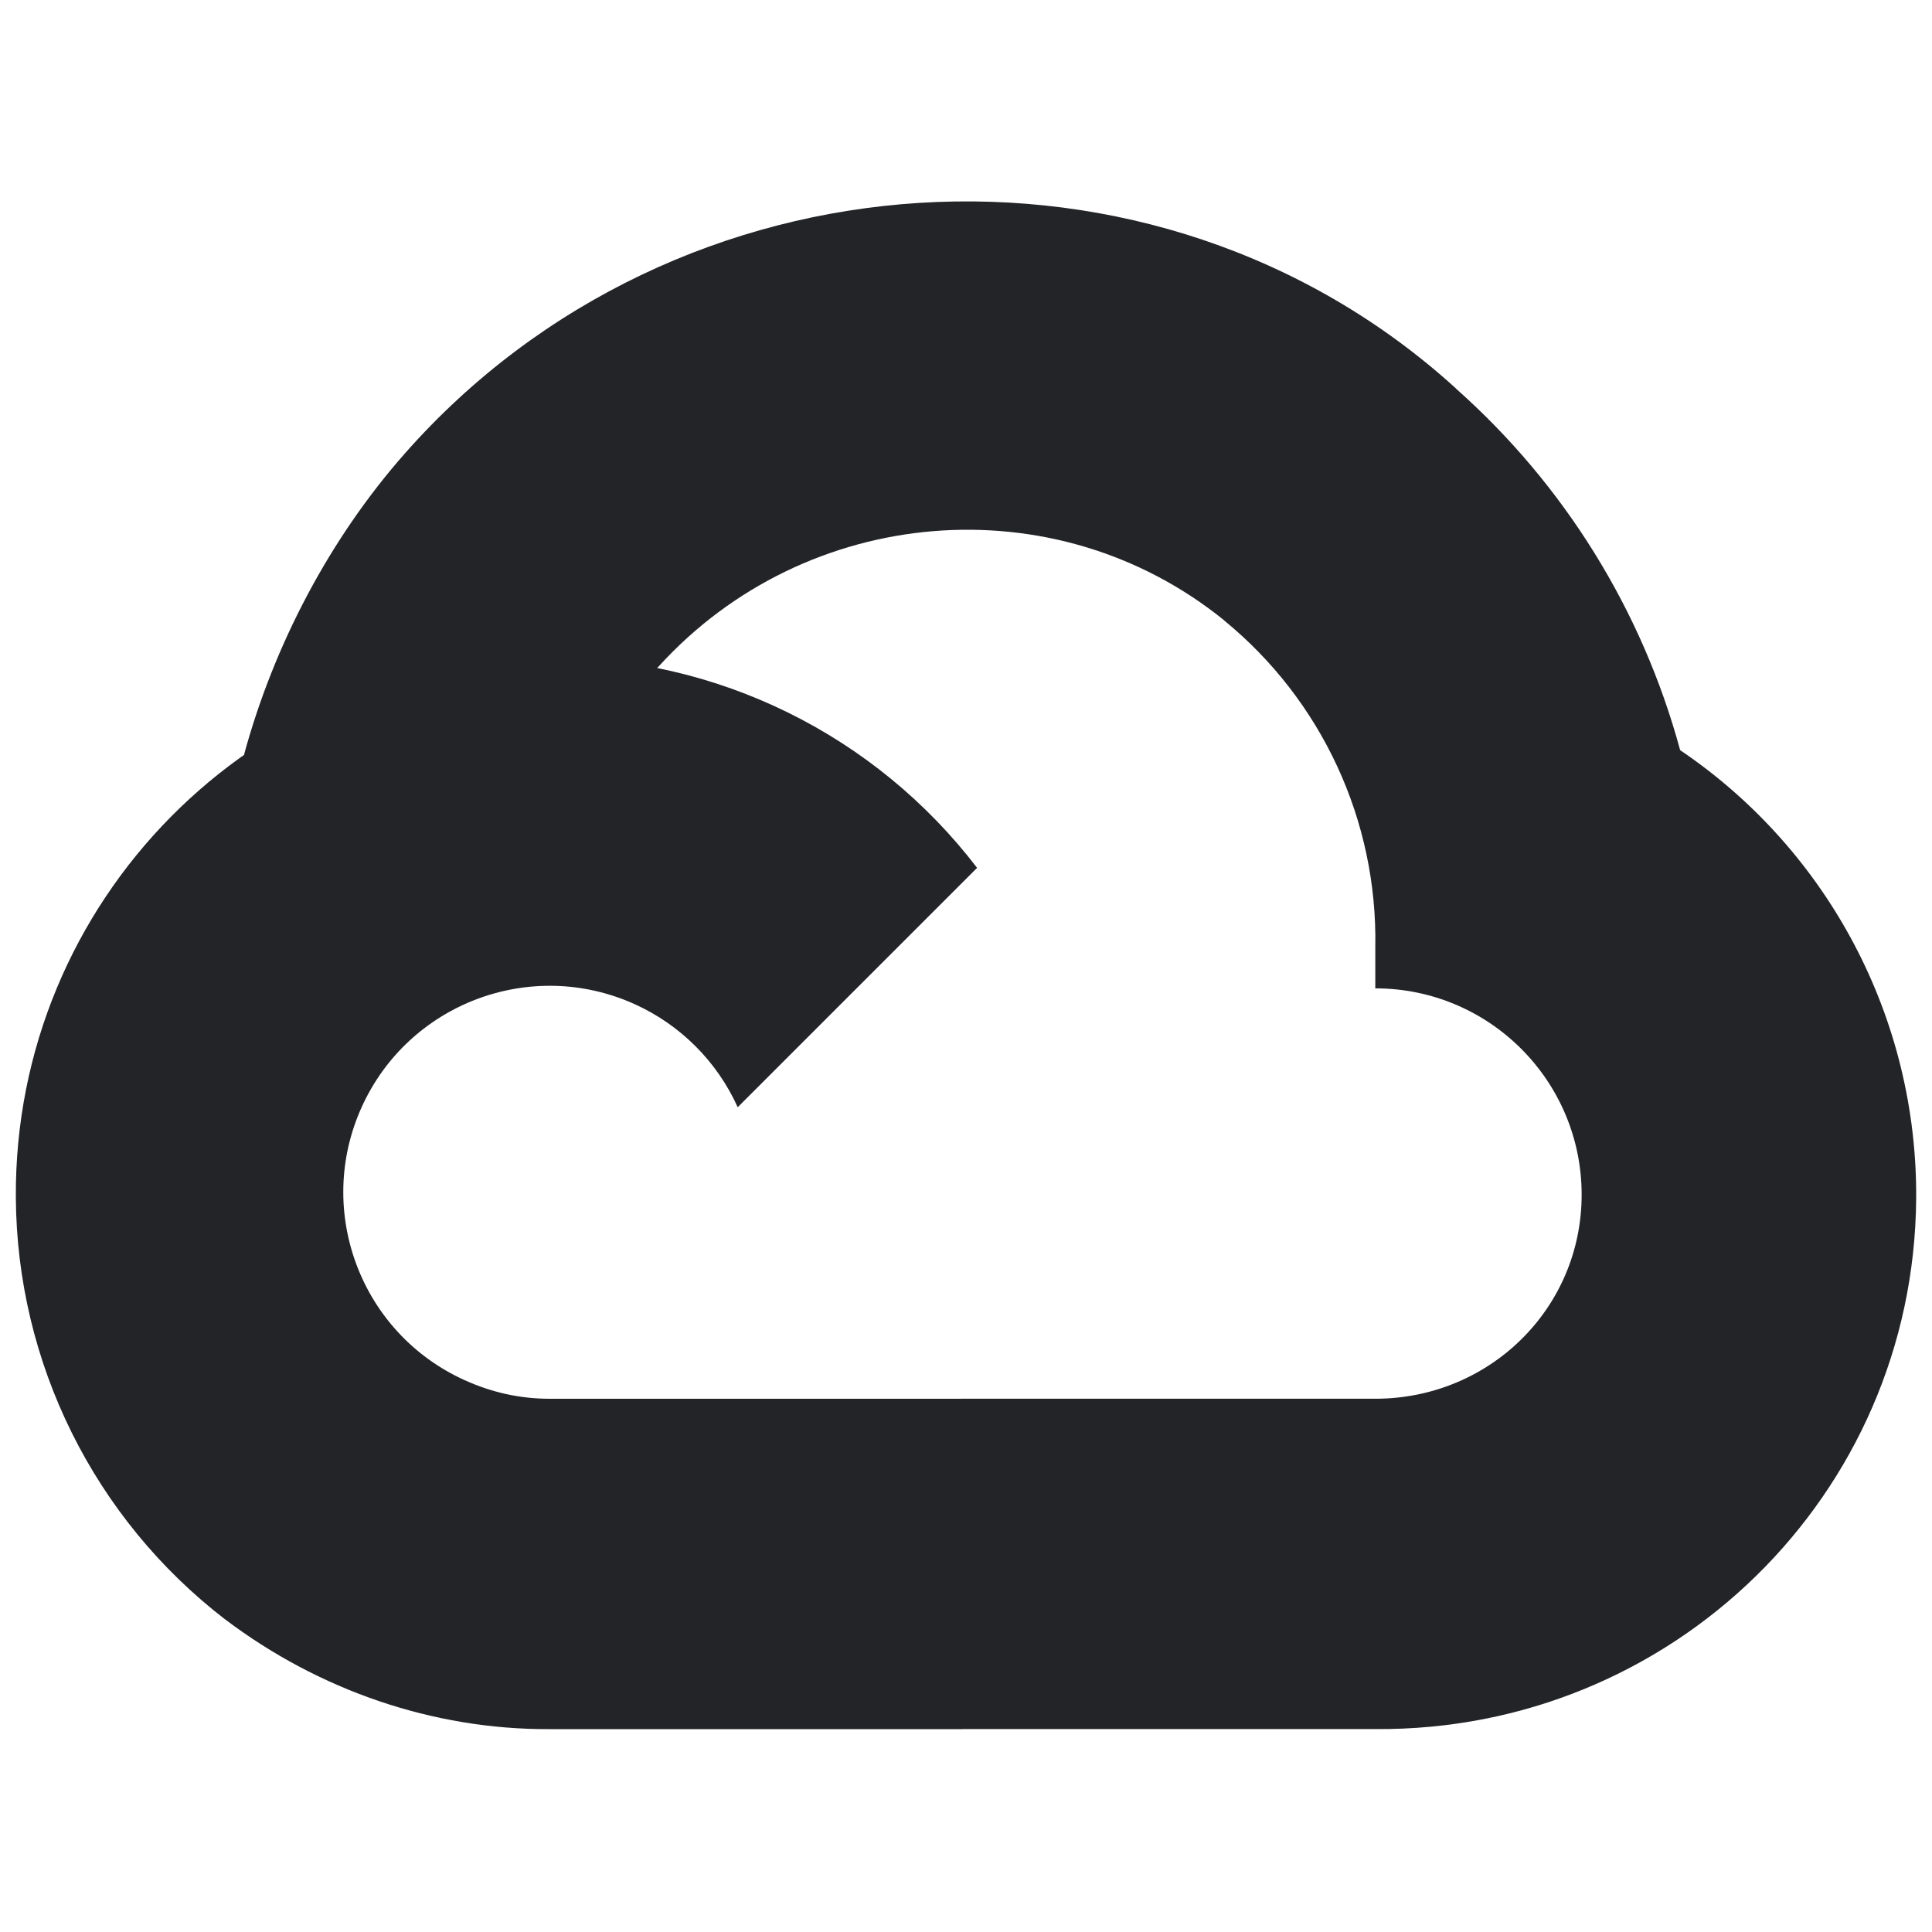
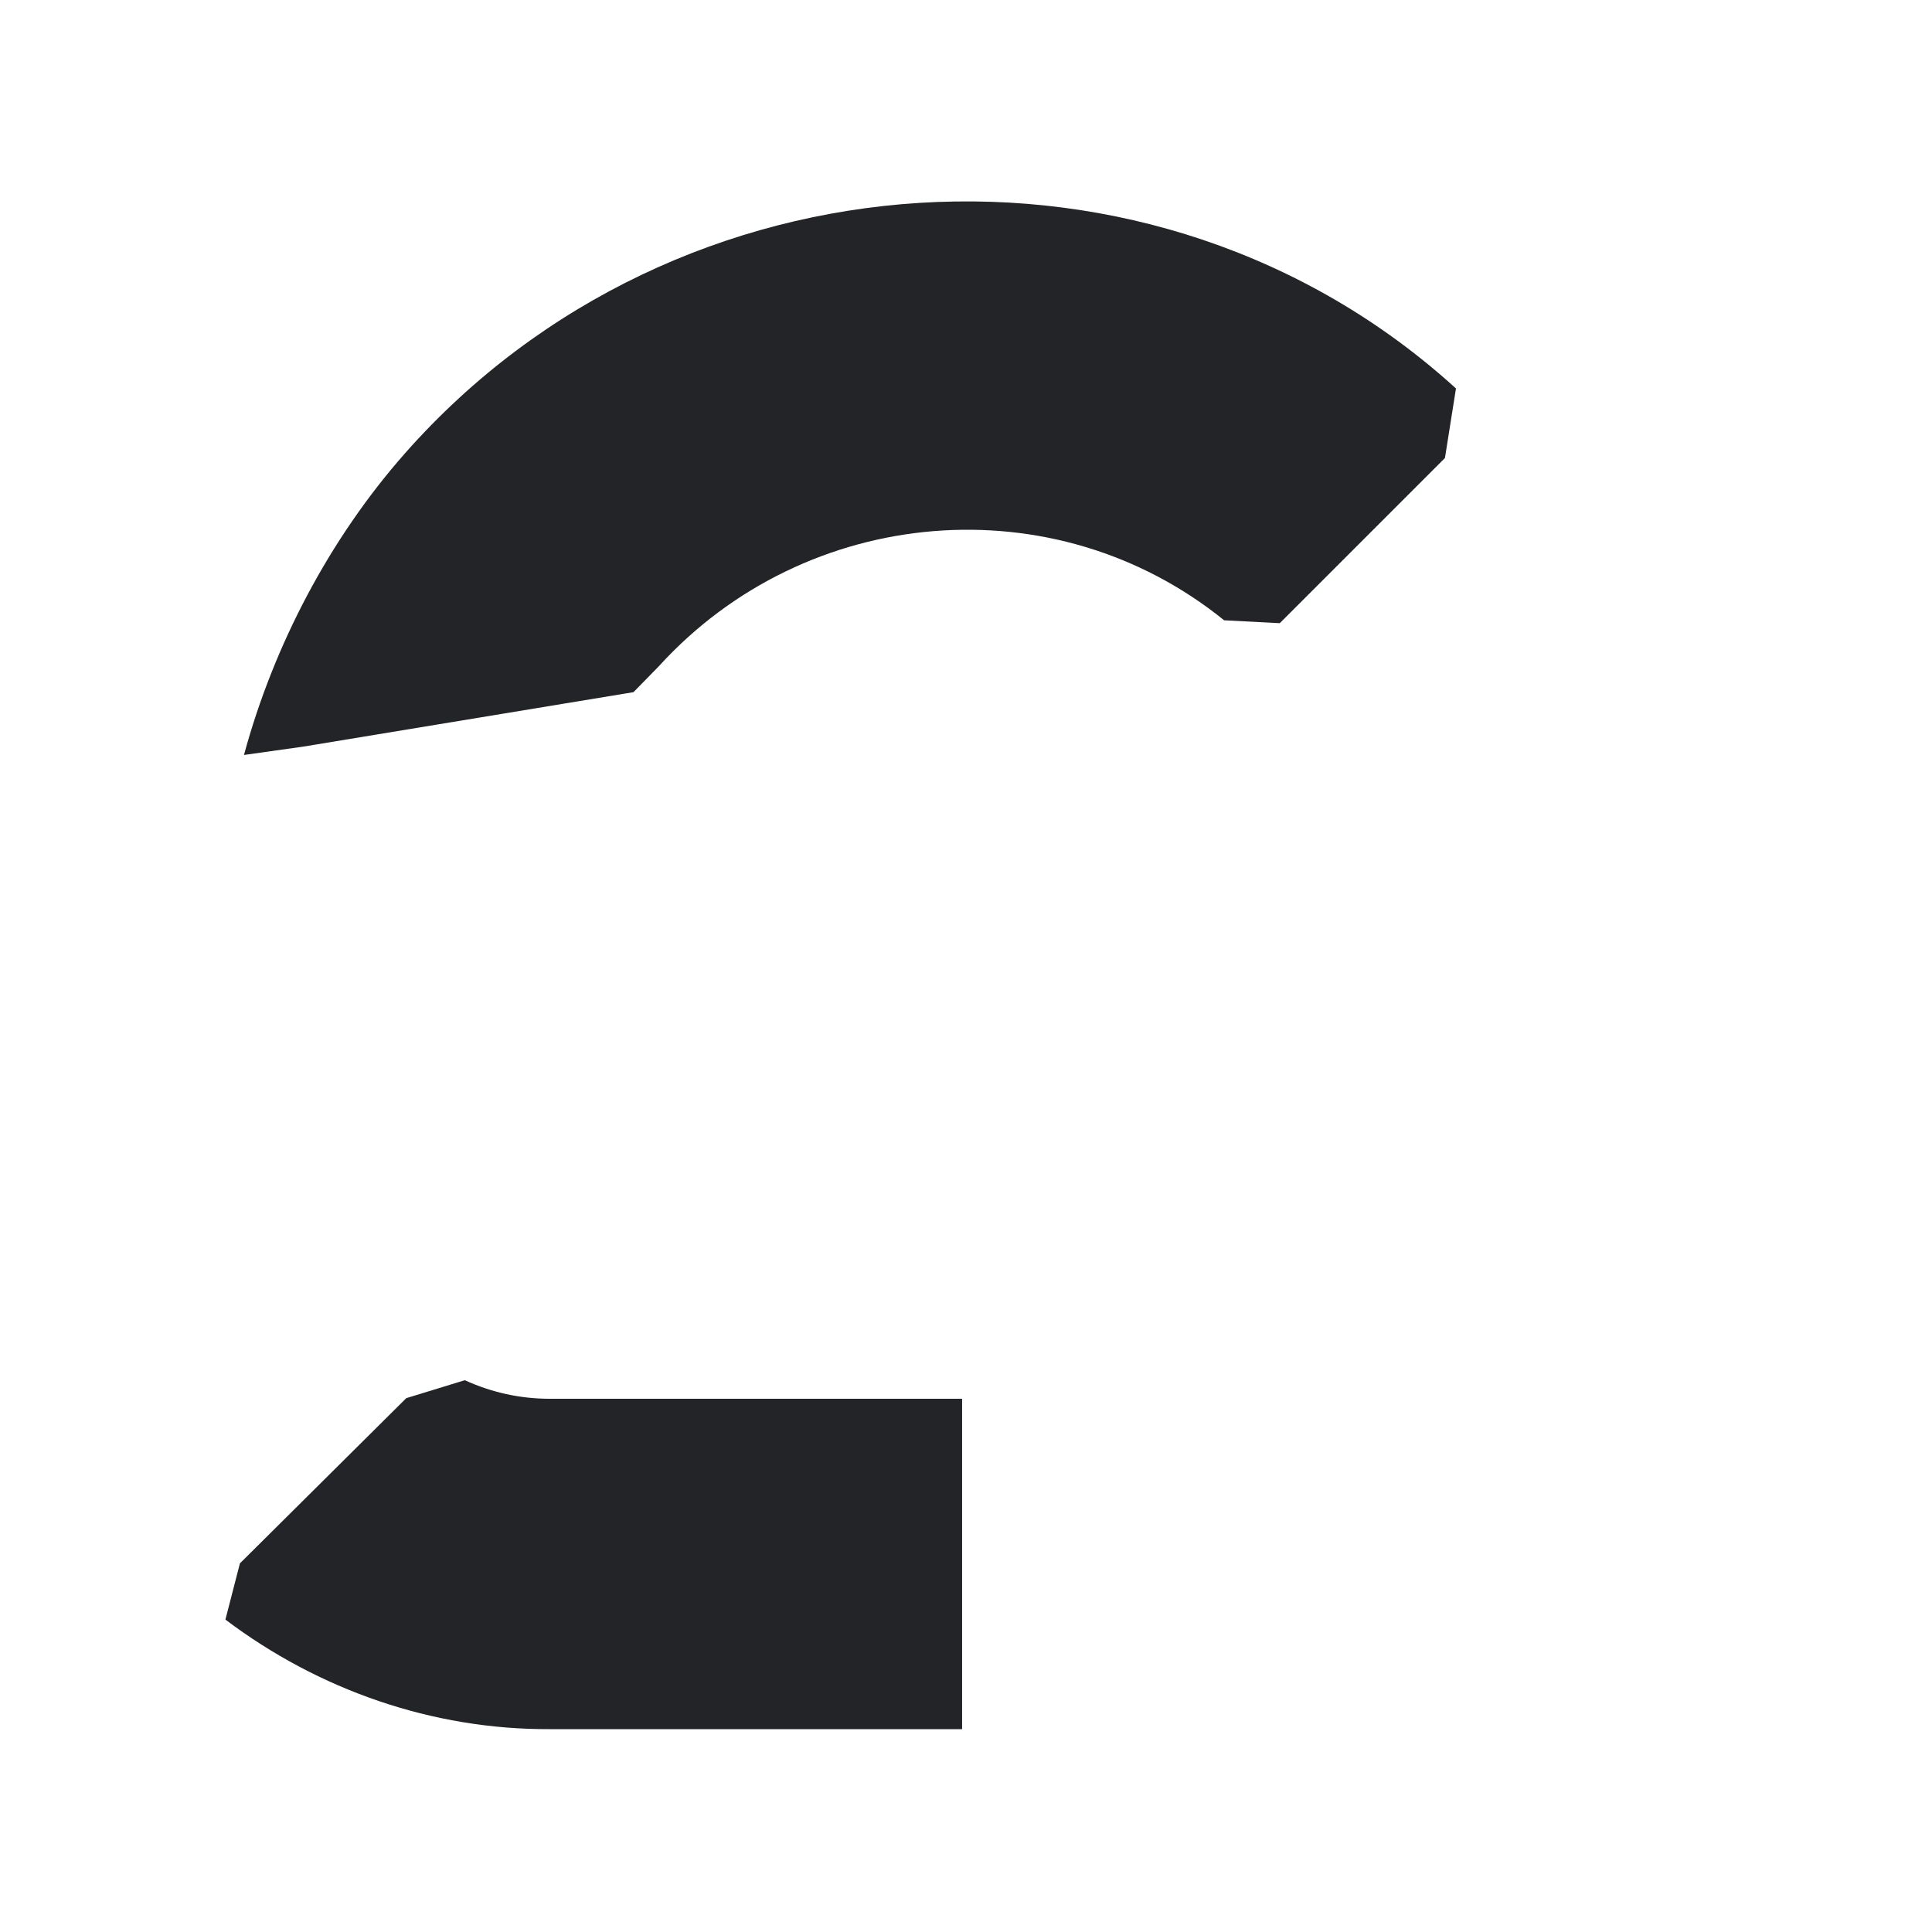
<svg xmlns="http://www.w3.org/2000/svg" width="61" height="61" viewBox="0 0 61 61" fill="none">
  <g clip-path="url(#clip0_388_8506)">
    <g clip-path="url(#clip1_388_8506)">
      <path d="M40.407 19.676L45.622 14.461L45.97 12.265C36.466 3.622 21.358 4.602 12.79 14.309C10.41 17.005 8.645 20.366 7.703 23.837L9.571 23.574L20.002 21.854L20.807 21.03C25.447 15.935 33.292 15.249 38.65 19.585L40.407 19.676Z" fill="#232428" />
-       <path d="M53.048 23.685C51.85 19.27 49.389 15.302 45.966 12.266L38.646 19.586C41.737 22.111 43.498 25.916 43.423 29.907V31.206C47.021 31.206 49.938 34.123 49.938 37.721C49.938 41.319 47.021 44.163 43.423 44.163H30.375L29.094 45.553V53.367L30.375 54.593H43.423C52.781 54.666 60.427 47.212 60.5 37.853C60.544 32.181 57.747 26.863 53.048 23.685Z" fill="#232428" />
      <path d="M17.347 54.595H30.377V44.164H17.347C16.419 44.163 15.52 43.964 14.675 43.578L12.827 44.145L7.575 49.361L7.117 51.136C10.063 53.36 13.656 54.611 17.347 54.595Z" fill="#232428" />
-       <path d="M17.345 20.758C7.986 20.814 0.445 28.446 0.5 37.804C0.531 43.031 2.972 47.95 7.115 51.136L14.673 43.578C11.394 42.097 9.937 38.238 11.418 34.959C12.899 31.68 16.759 30.223 20.037 31.704C21.482 32.357 22.639 33.514 23.292 34.959L30.85 27.401C27.634 23.197 22.637 20.739 17.345 20.758Z" fill="#232428" />
    </g>
  </g>
  <defs>
    <clipPath id="clip0_388_8506">
      <rect width="60" height="60" fill="white" transform="translate(0.5 0.5)" />
    </clipPath>
    <clipPath id="clip1_388_8506">
      <rect width="60" height="48.281" fill="white" transform="translate(0.5 6.359)" />
    </clipPath>
  </defs>
</svg>